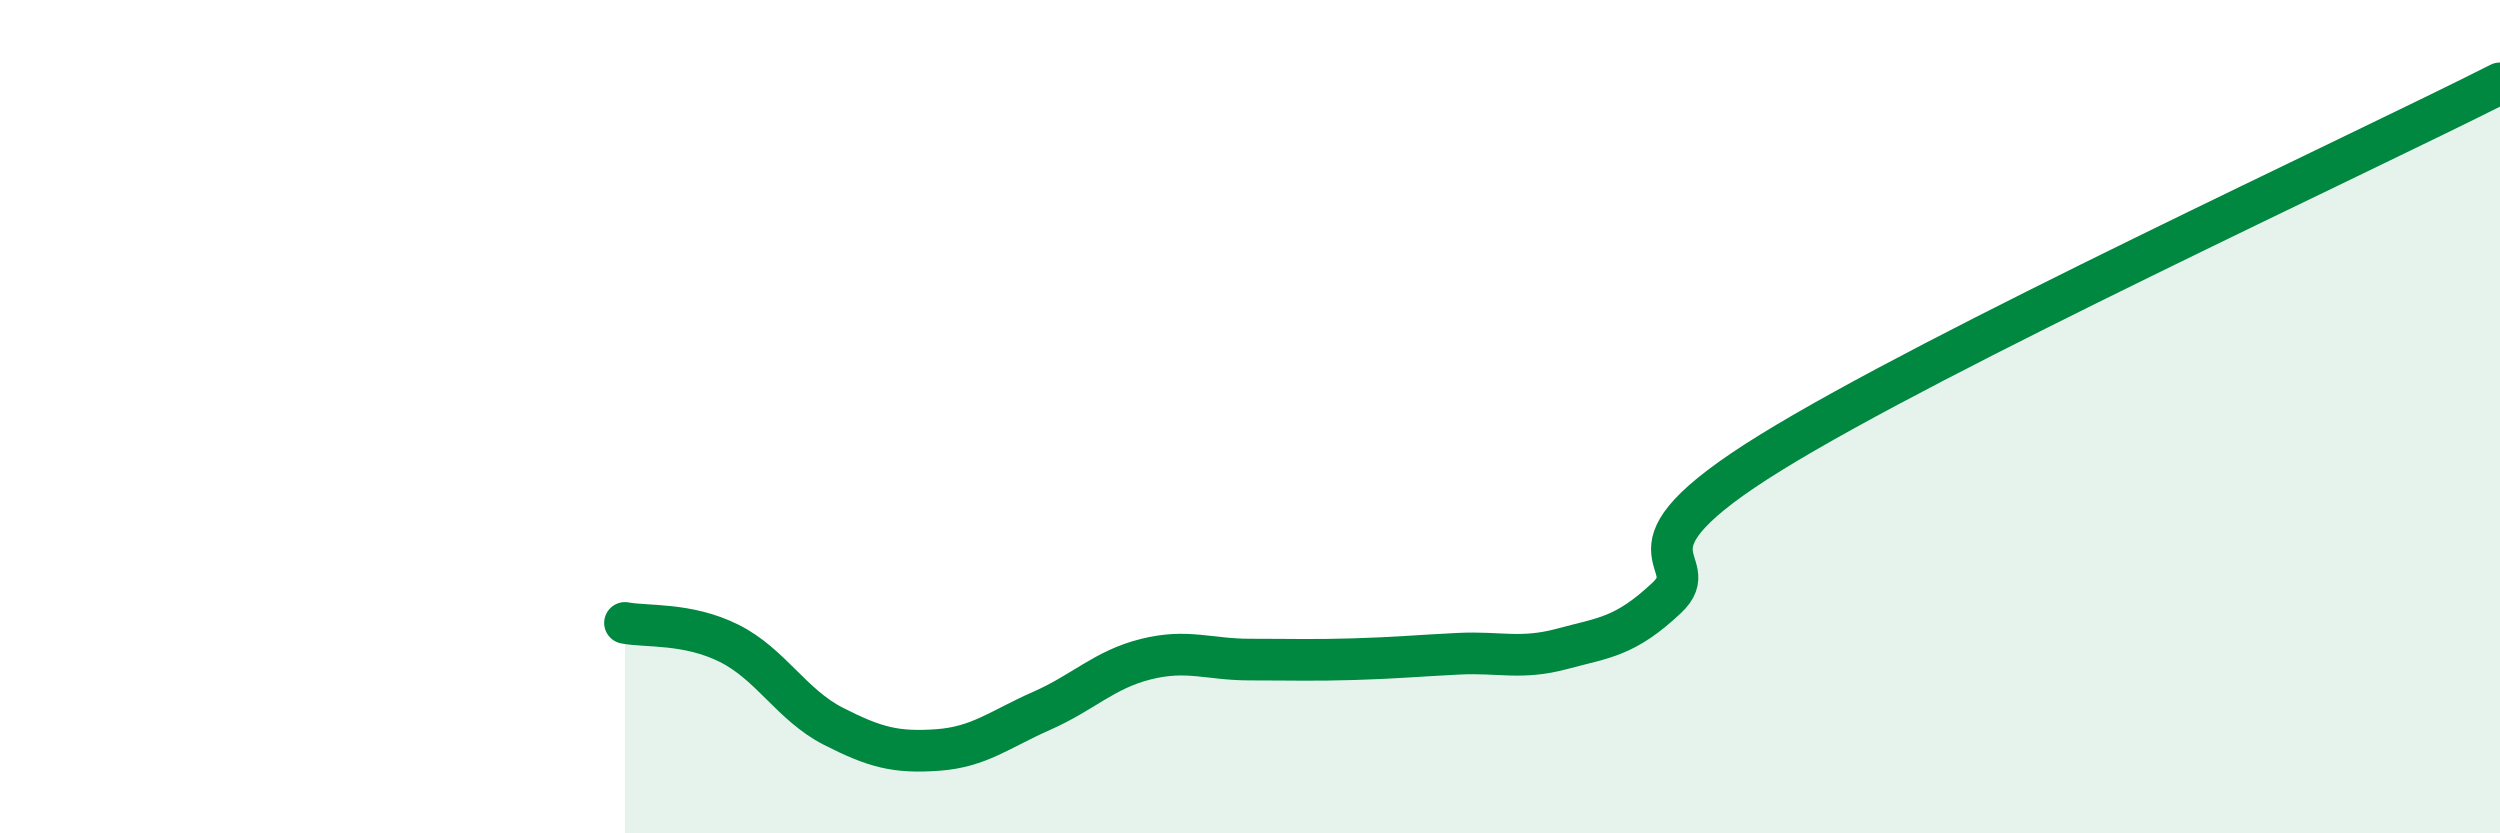
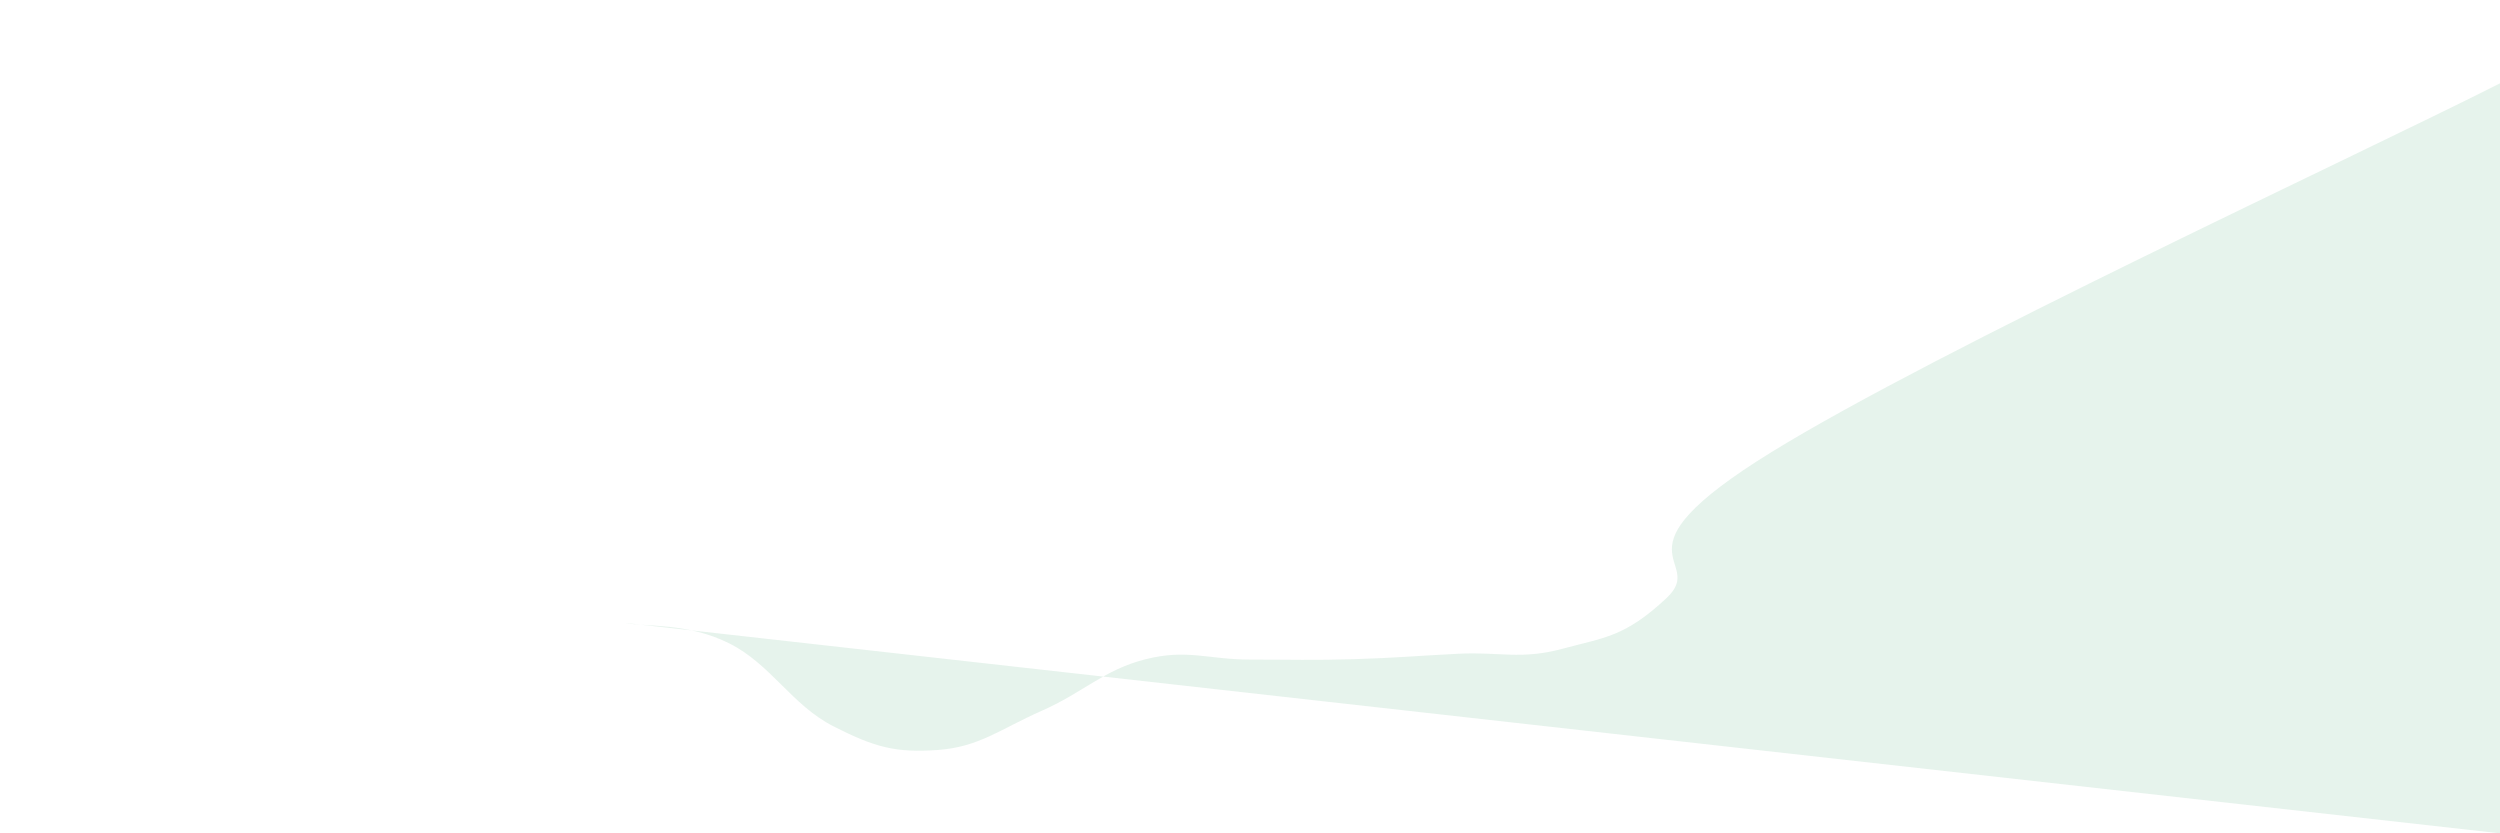
<svg xmlns="http://www.w3.org/2000/svg" width="60" height="20" viewBox="0 0 60 20">
-   <path d="M 15,14.95 C 15.5,15.05 16.5,14.94 17.5,15.44 C 18.5,15.94 19,16.92 20,17.43 C 21,17.94 21.5,18.07 22.5,18 C 23.5,17.93 24,17.5 25,17.06 C 26,16.62 26.5,16.07 27.5,15.82 C 28.5,15.57 29,15.83 30,15.83 C 31,15.83 31.5,15.85 32.5,15.82 C 33.5,15.79 34,15.74 35,15.69 C 36,15.64 36.5,15.84 37.5,15.57 C 38.5,15.3 39,15.29 40,14.35 C 41,13.41 38.5,13.33 42.5,10.86 C 46.5,8.39 56.5,3.77 60,2L60 20L15 20Z" fill="#008740" opacity="0.1" stroke-linecap="round" stroke-linejoin="round" />
-   <path d="M 15,14.95 C 15.5,15.05 16.5,14.94 17.5,15.44 C 18.5,15.94 19,16.92 20,17.43 C 21,17.94 21.5,18.07 22.5,18 C 23.5,17.93 24,17.5 25,17.06 C 26,16.62 26.5,16.07 27.5,15.82 C 28.5,15.57 29,15.83 30,15.83 C 31,15.83 31.5,15.85 32.5,15.82 C 33.5,15.79 34,15.74 35,15.69 C 36,15.64 36.5,15.84 37.5,15.57 C 38.5,15.3 39,15.29 40,14.35 C 41,13.41 38.5,13.33 42.5,10.86 C 46.5,8.39 56.5,3.77 60,2" stroke="#008740" stroke-width="1" fill="none" stroke-linecap="round" stroke-linejoin="round" />
+   <path d="M 15,14.95 C 15.5,15.05 16.5,14.94 17.5,15.44 C 18.5,15.94 19,16.92 20,17.43 C 21,17.94 21.5,18.07 22.5,18 C 23.5,17.93 24,17.5 25,17.06 C 26,16.62 26.5,16.07 27.5,15.82 C 28.5,15.57 29,15.83 30,15.83 C 31,15.83 31.5,15.85 32.5,15.82 C 33.5,15.79 34,15.74 35,15.69 C 36,15.64 36.5,15.84 37.5,15.57 C 38.5,15.3 39,15.29 40,14.35 C 41,13.41 38.5,13.33 42.5,10.86 C 46.5,8.39 56.5,3.77 60,2L60 20Z" fill="#008740" opacity="0.1" stroke-linecap="round" stroke-linejoin="round" />
</svg>